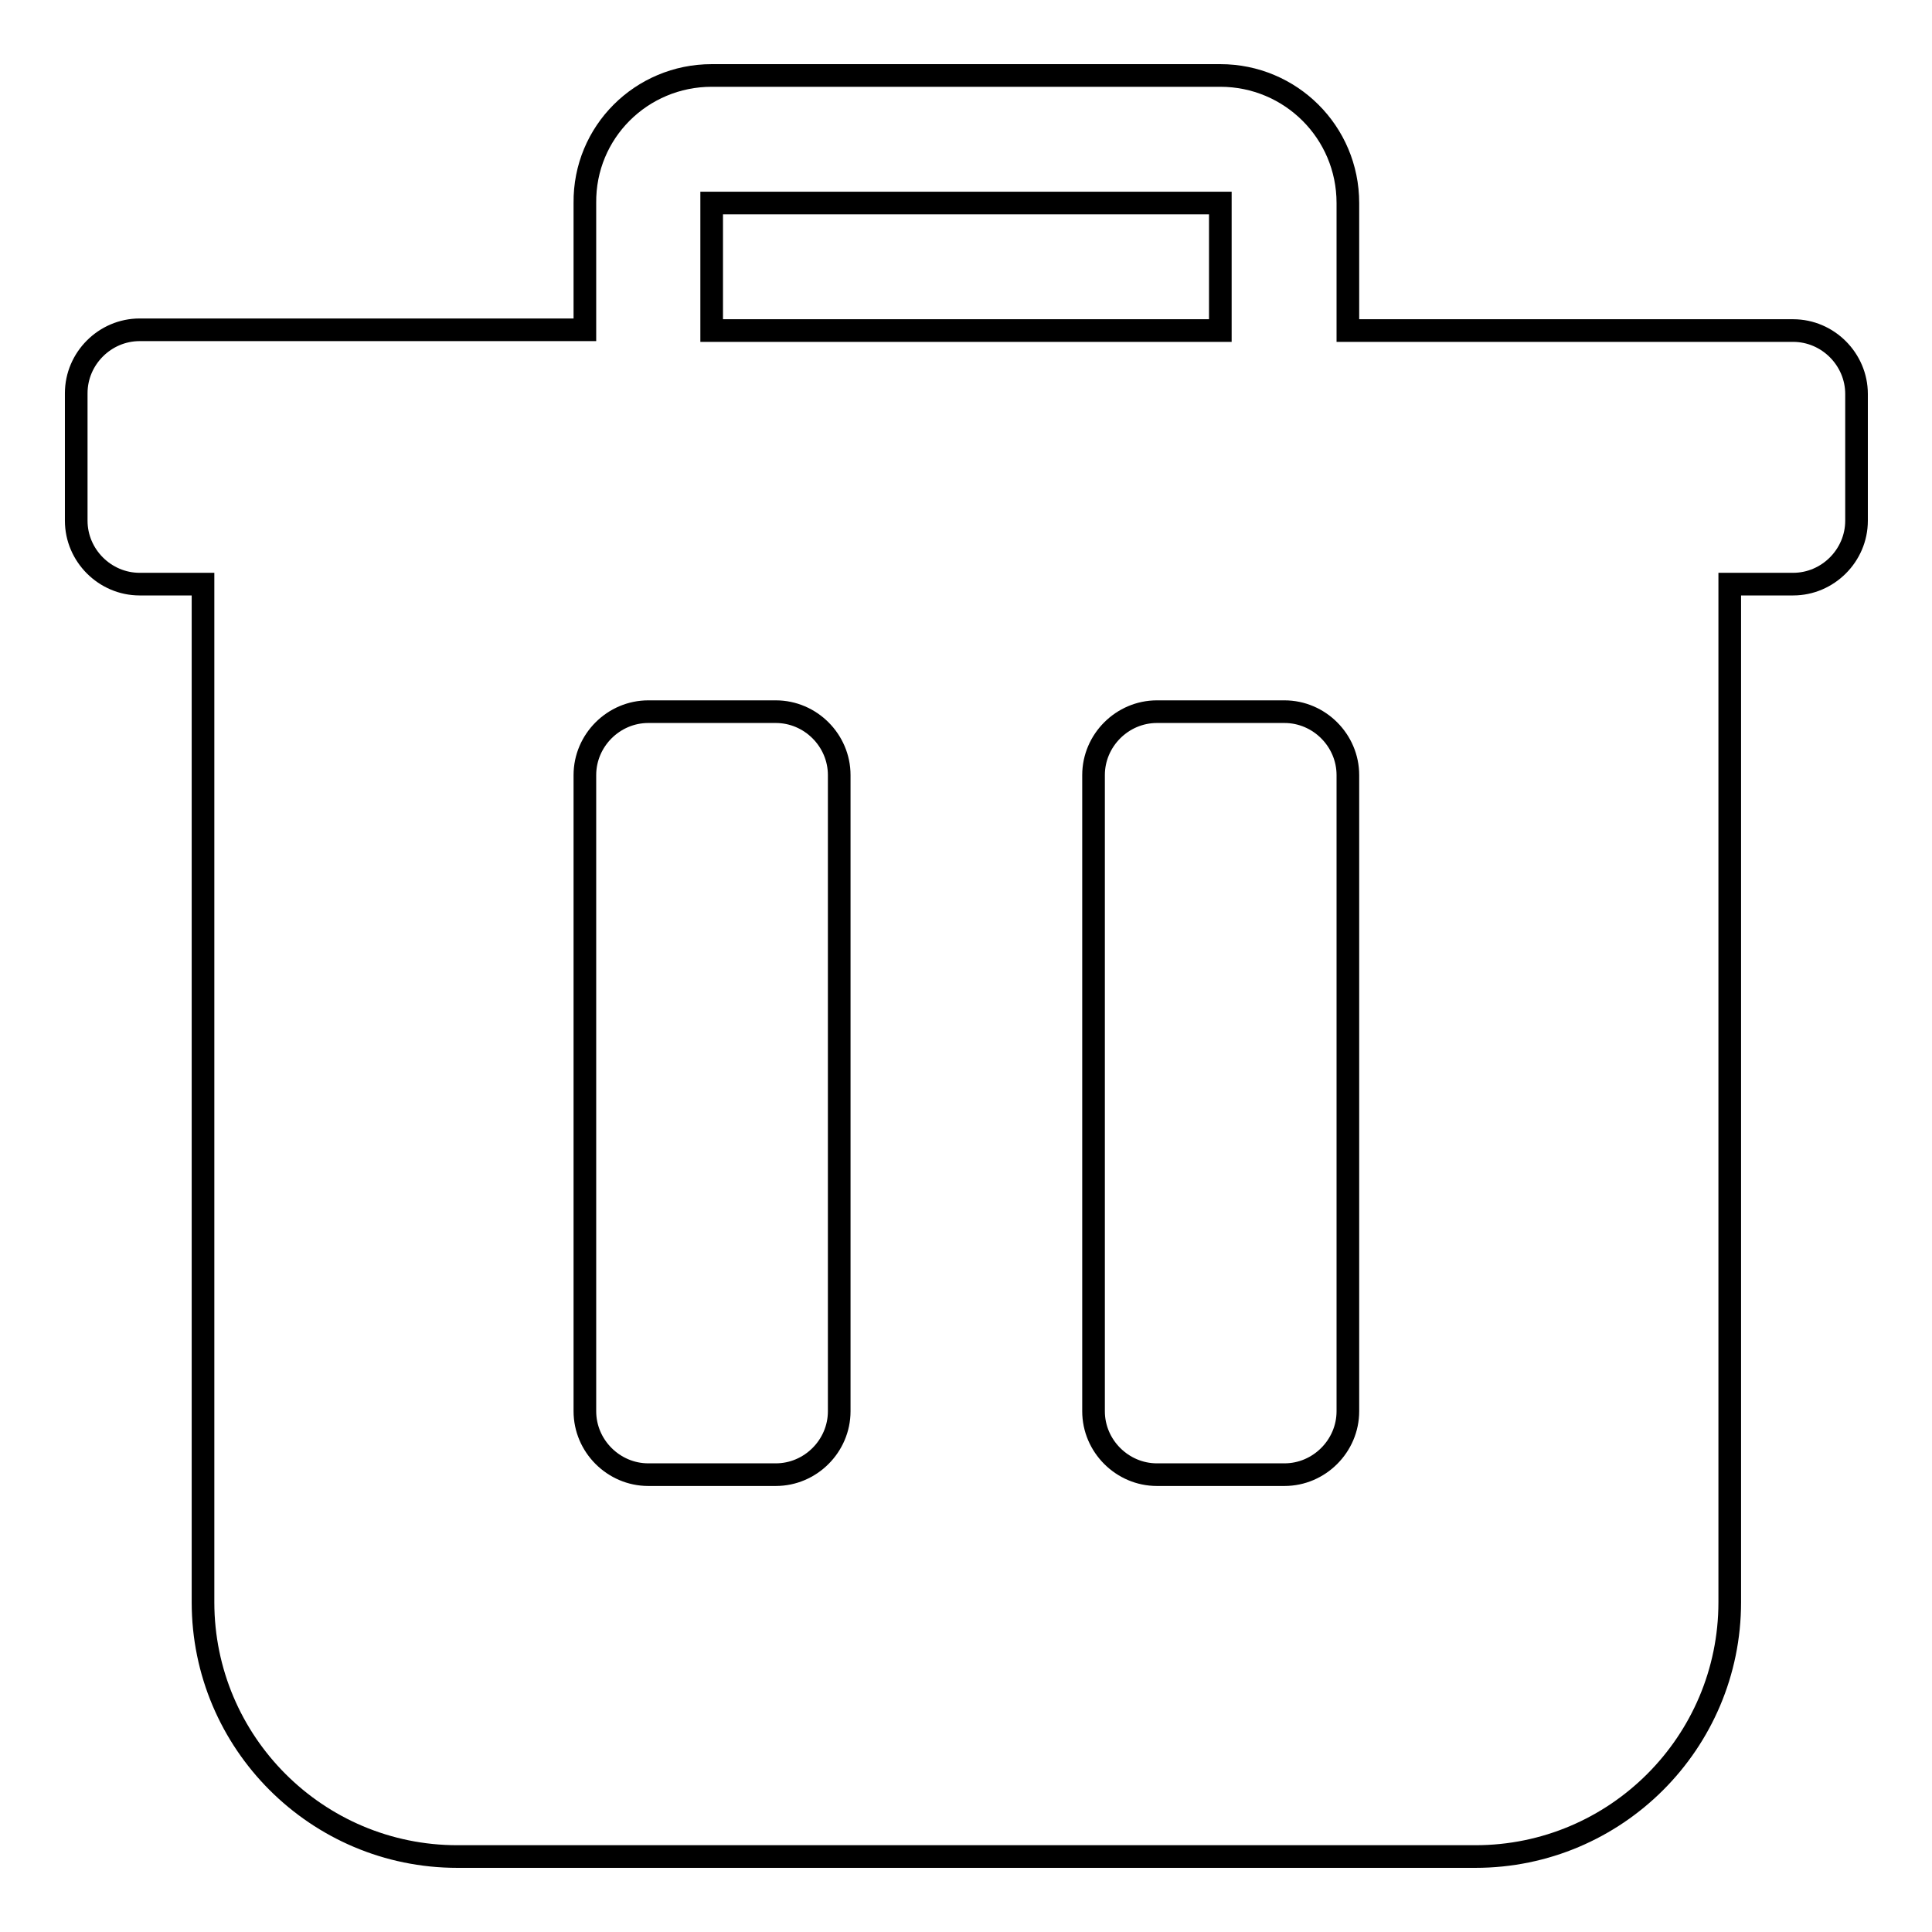
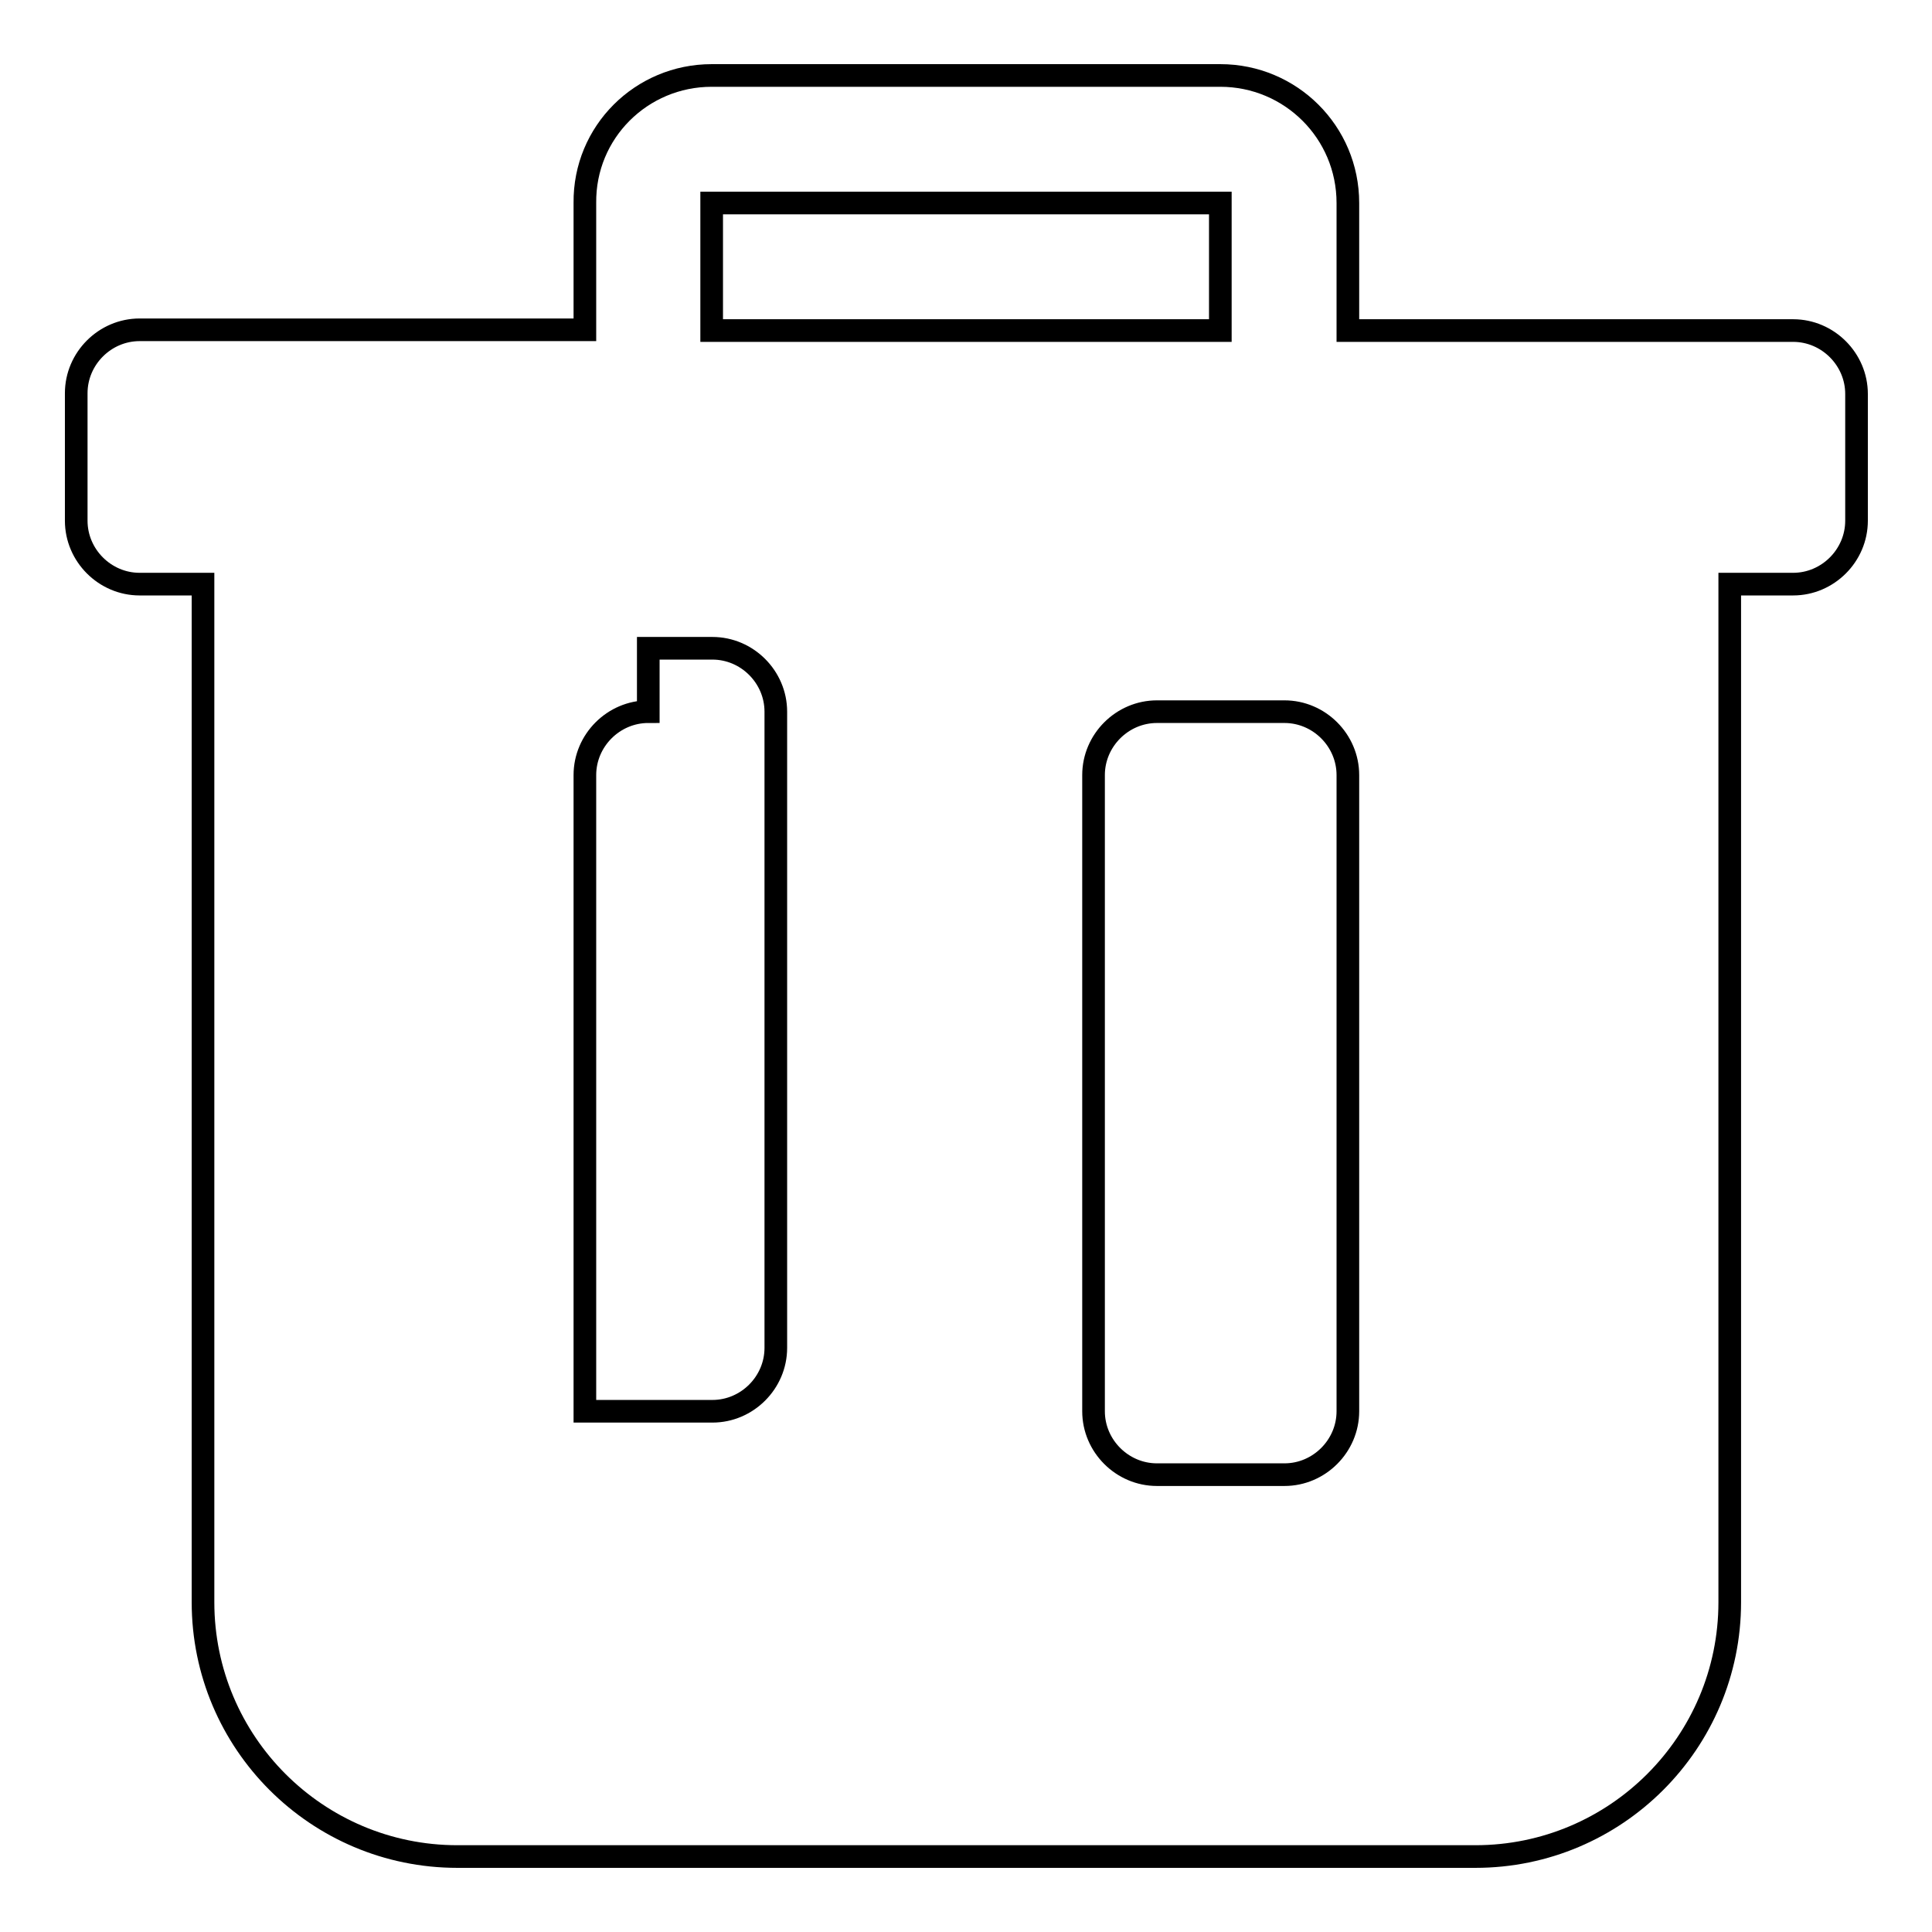
<svg xmlns="http://www.w3.org/2000/svg" version="1.1" x="0px" y="0px" viewBox="0 0 256 256" enable-background="new 0 0 256 256" xml:space="preserve">
  <g>
    <g>
-       <path stroke-width="3" fill-opacity="0" stroke="#000000" d="M237.6,77.4h-8.4v134.9c0,18.6-15.1,33.7-33.7,33.7H60.6c-18.6,0-33.7-15.1-33.7-33.7V77.4h-8.4c-4.6,0-8.4-3.8-8.4-8.4V52.1c0-4.6,3.8-8.4,8.4-8.4h42.1h16.9V26.9C77.4,17.5,85,10,94.3,10h67.4c9.3,0,16.9,7.5,16.9,16.9v16.9h16.9h42.1c4.6,0,8.4,3.8,8.4,8.4V69C246,73.6,242.2,77.4,237.6,77.4z M85.9,94.3c-4.6,0-8.4,3.8-8.4,8.4V187c0,4.6,3.8,8.4,8.4,8.4h16.9c4.6,0,8.4-3.8,8.4-8.4v-84.3c0-4.6-3.8-8.4-8.4-8.4H85.9z M161.7,26.9H94.3v16.9h67.4V26.9z M178.6,102.7c0-4.6-3.8-8.4-8.4-8.4h-16.9c-4.6,0-8.4,3.8-8.4,8.4V187c0,4.6,3.8,8.4,8.4,8.4h16.9c4.6,0,8.4-3.8,8.4-8.4V102.7z" />
+       <path stroke-width="3" fill-opacity="0" stroke="#000000" d="M237.6,77.4h-8.4v134.9c0,18.6-15.1,33.7-33.7,33.7H60.6c-18.6,0-33.7-15.1-33.7-33.7V77.4h-8.4c-4.6,0-8.4-3.8-8.4-8.4V52.1c0-4.6,3.8-8.4,8.4-8.4h42.1h16.9V26.9C77.4,17.5,85,10,94.3,10h67.4c9.3,0,16.9,7.5,16.9,16.9v16.9h16.9h42.1c4.6,0,8.4,3.8,8.4,8.4V69C246,73.6,242.2,77.4,237.6,77.4z M85.9,94.3c-4.6,0-8.4,3.8-8.4,8.4V187h16.9c4.6,0,8.4-3.8,8.4-8.4v-84.3c0-4.6-3.8-8.4-8.4-8.4H85.9z M161.7,26.9H94.3v16.9h67.4V26.9z M178.6,102.7c0-4.6-3.8-8.4-8.4-8.4h-16.9c-4.6,0-8.4,3.8-8.4,8.4V187c0,4.6,3.8,8.4,8.4,8.4h16.9c4.6,0,8.4-3.8,8.4-8.4V102.7z" />
    </g>
  </g>
</svg>